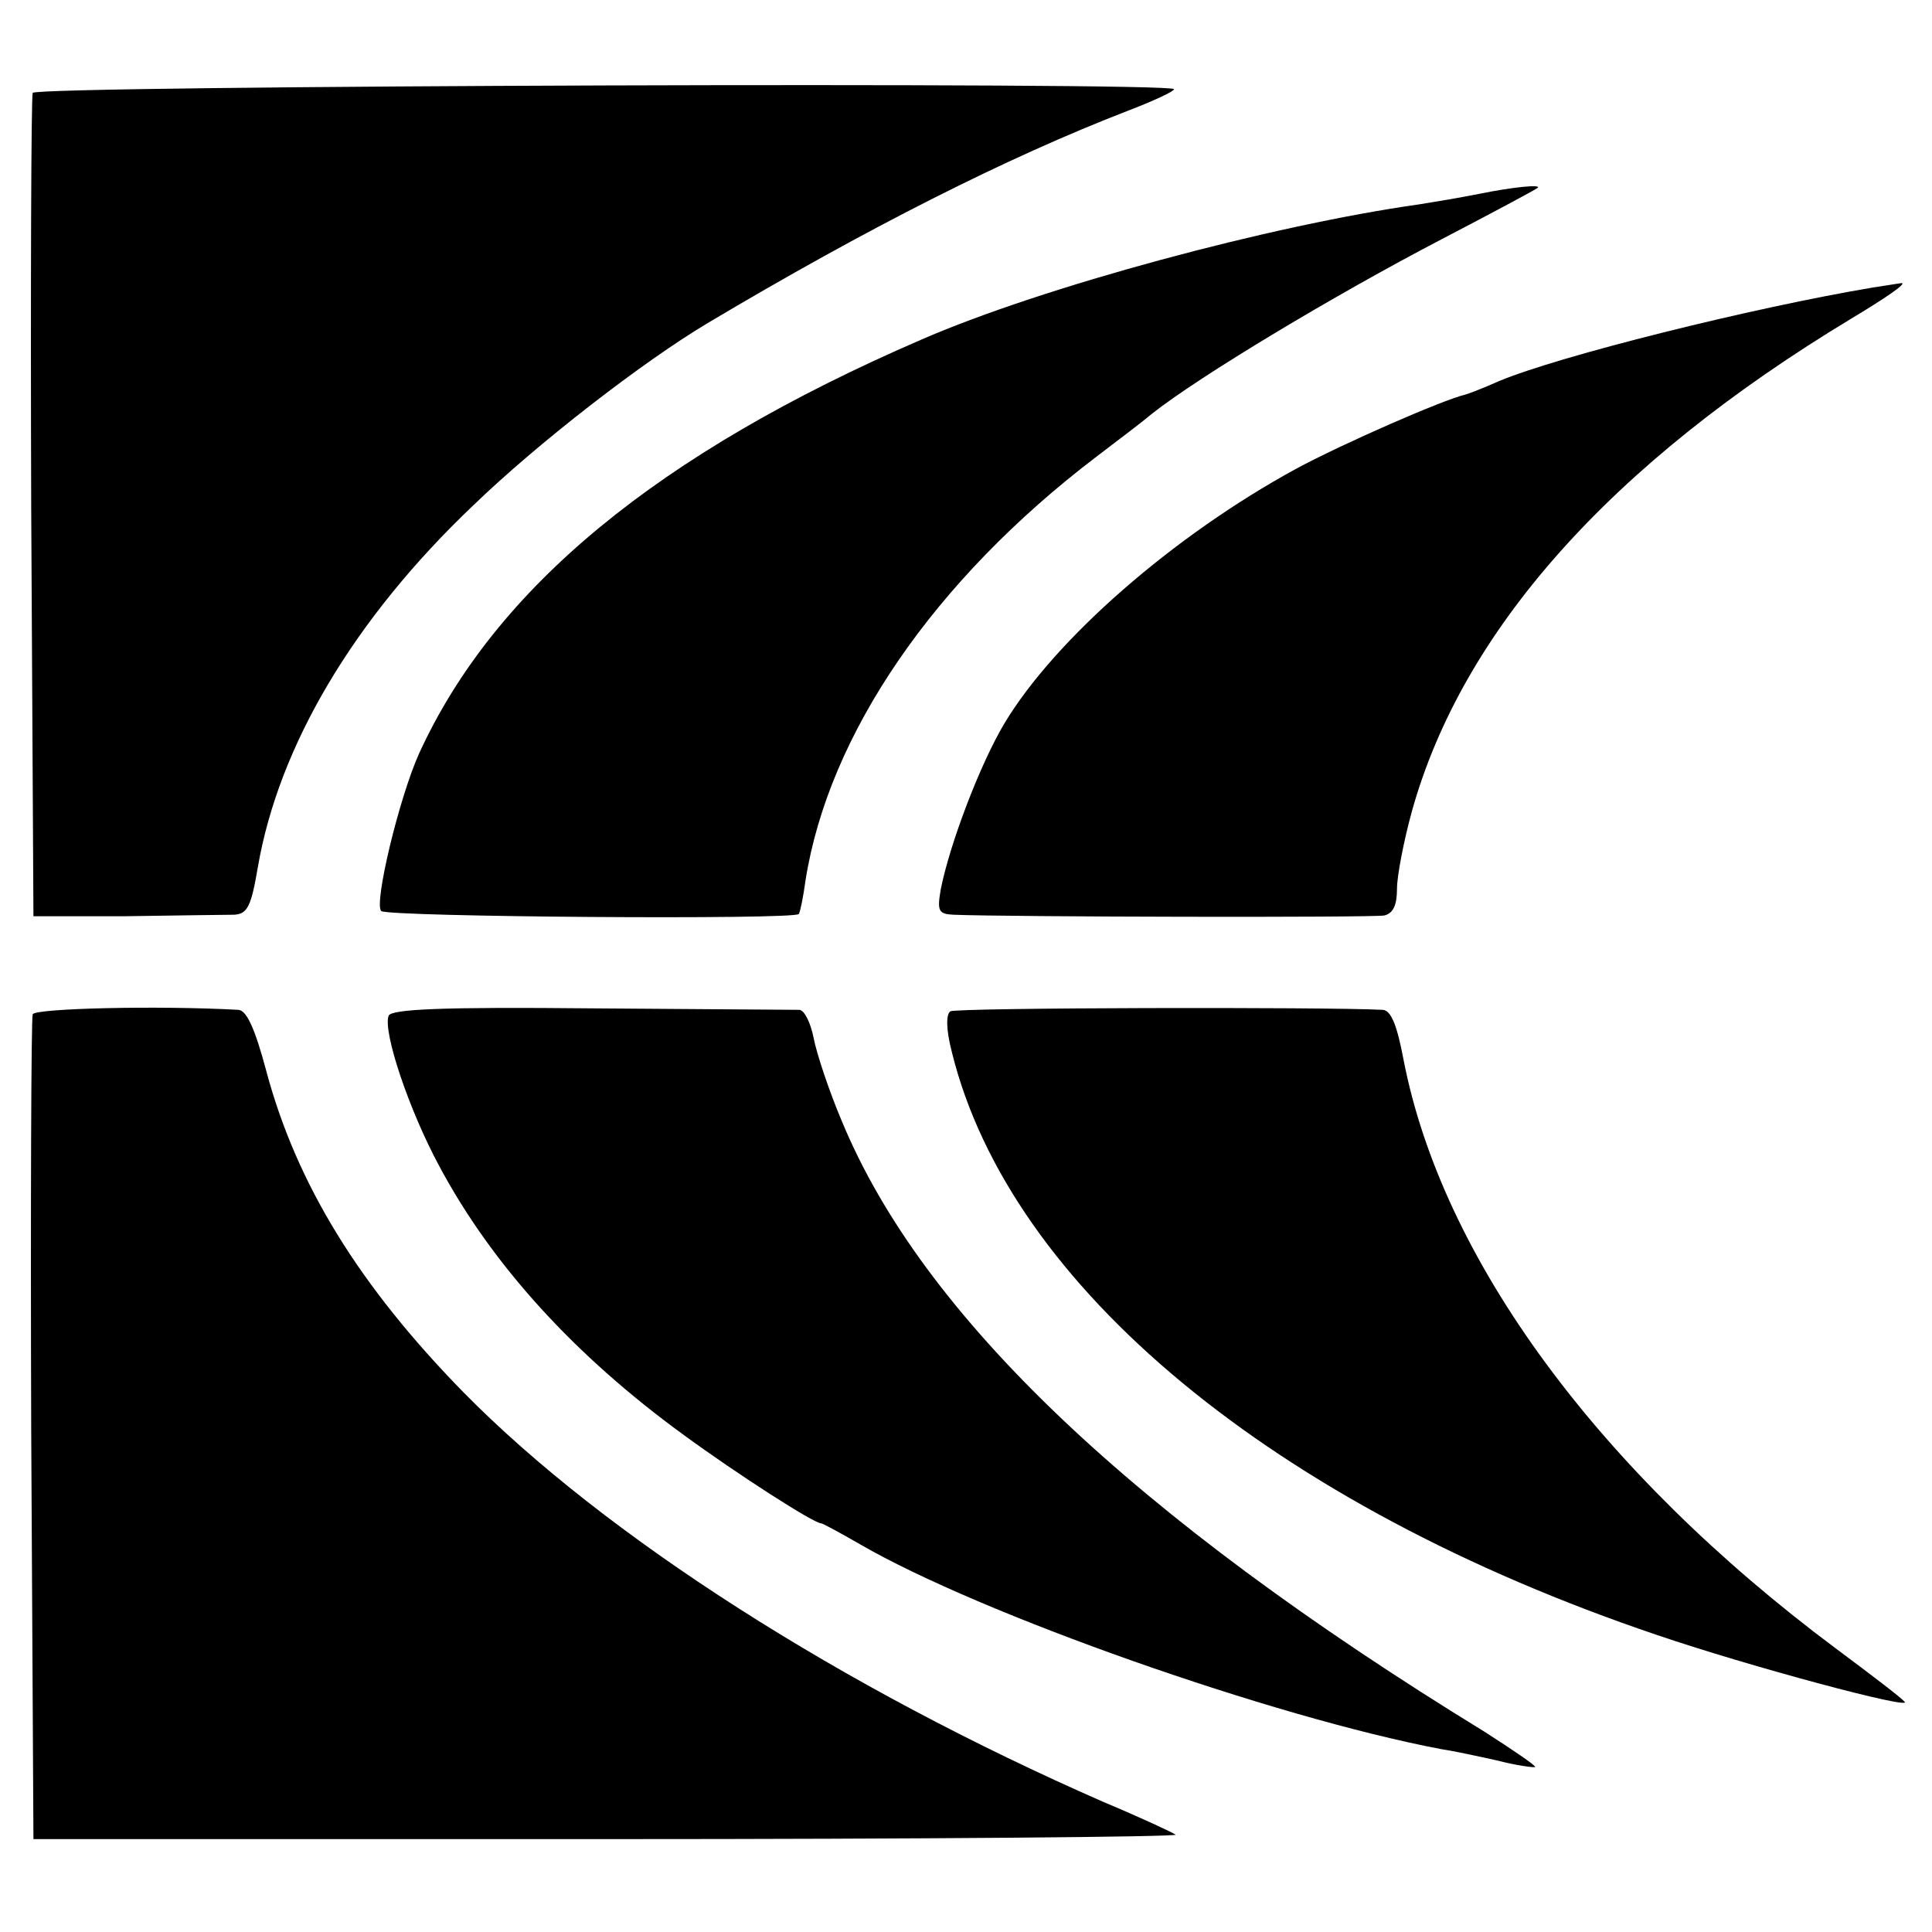
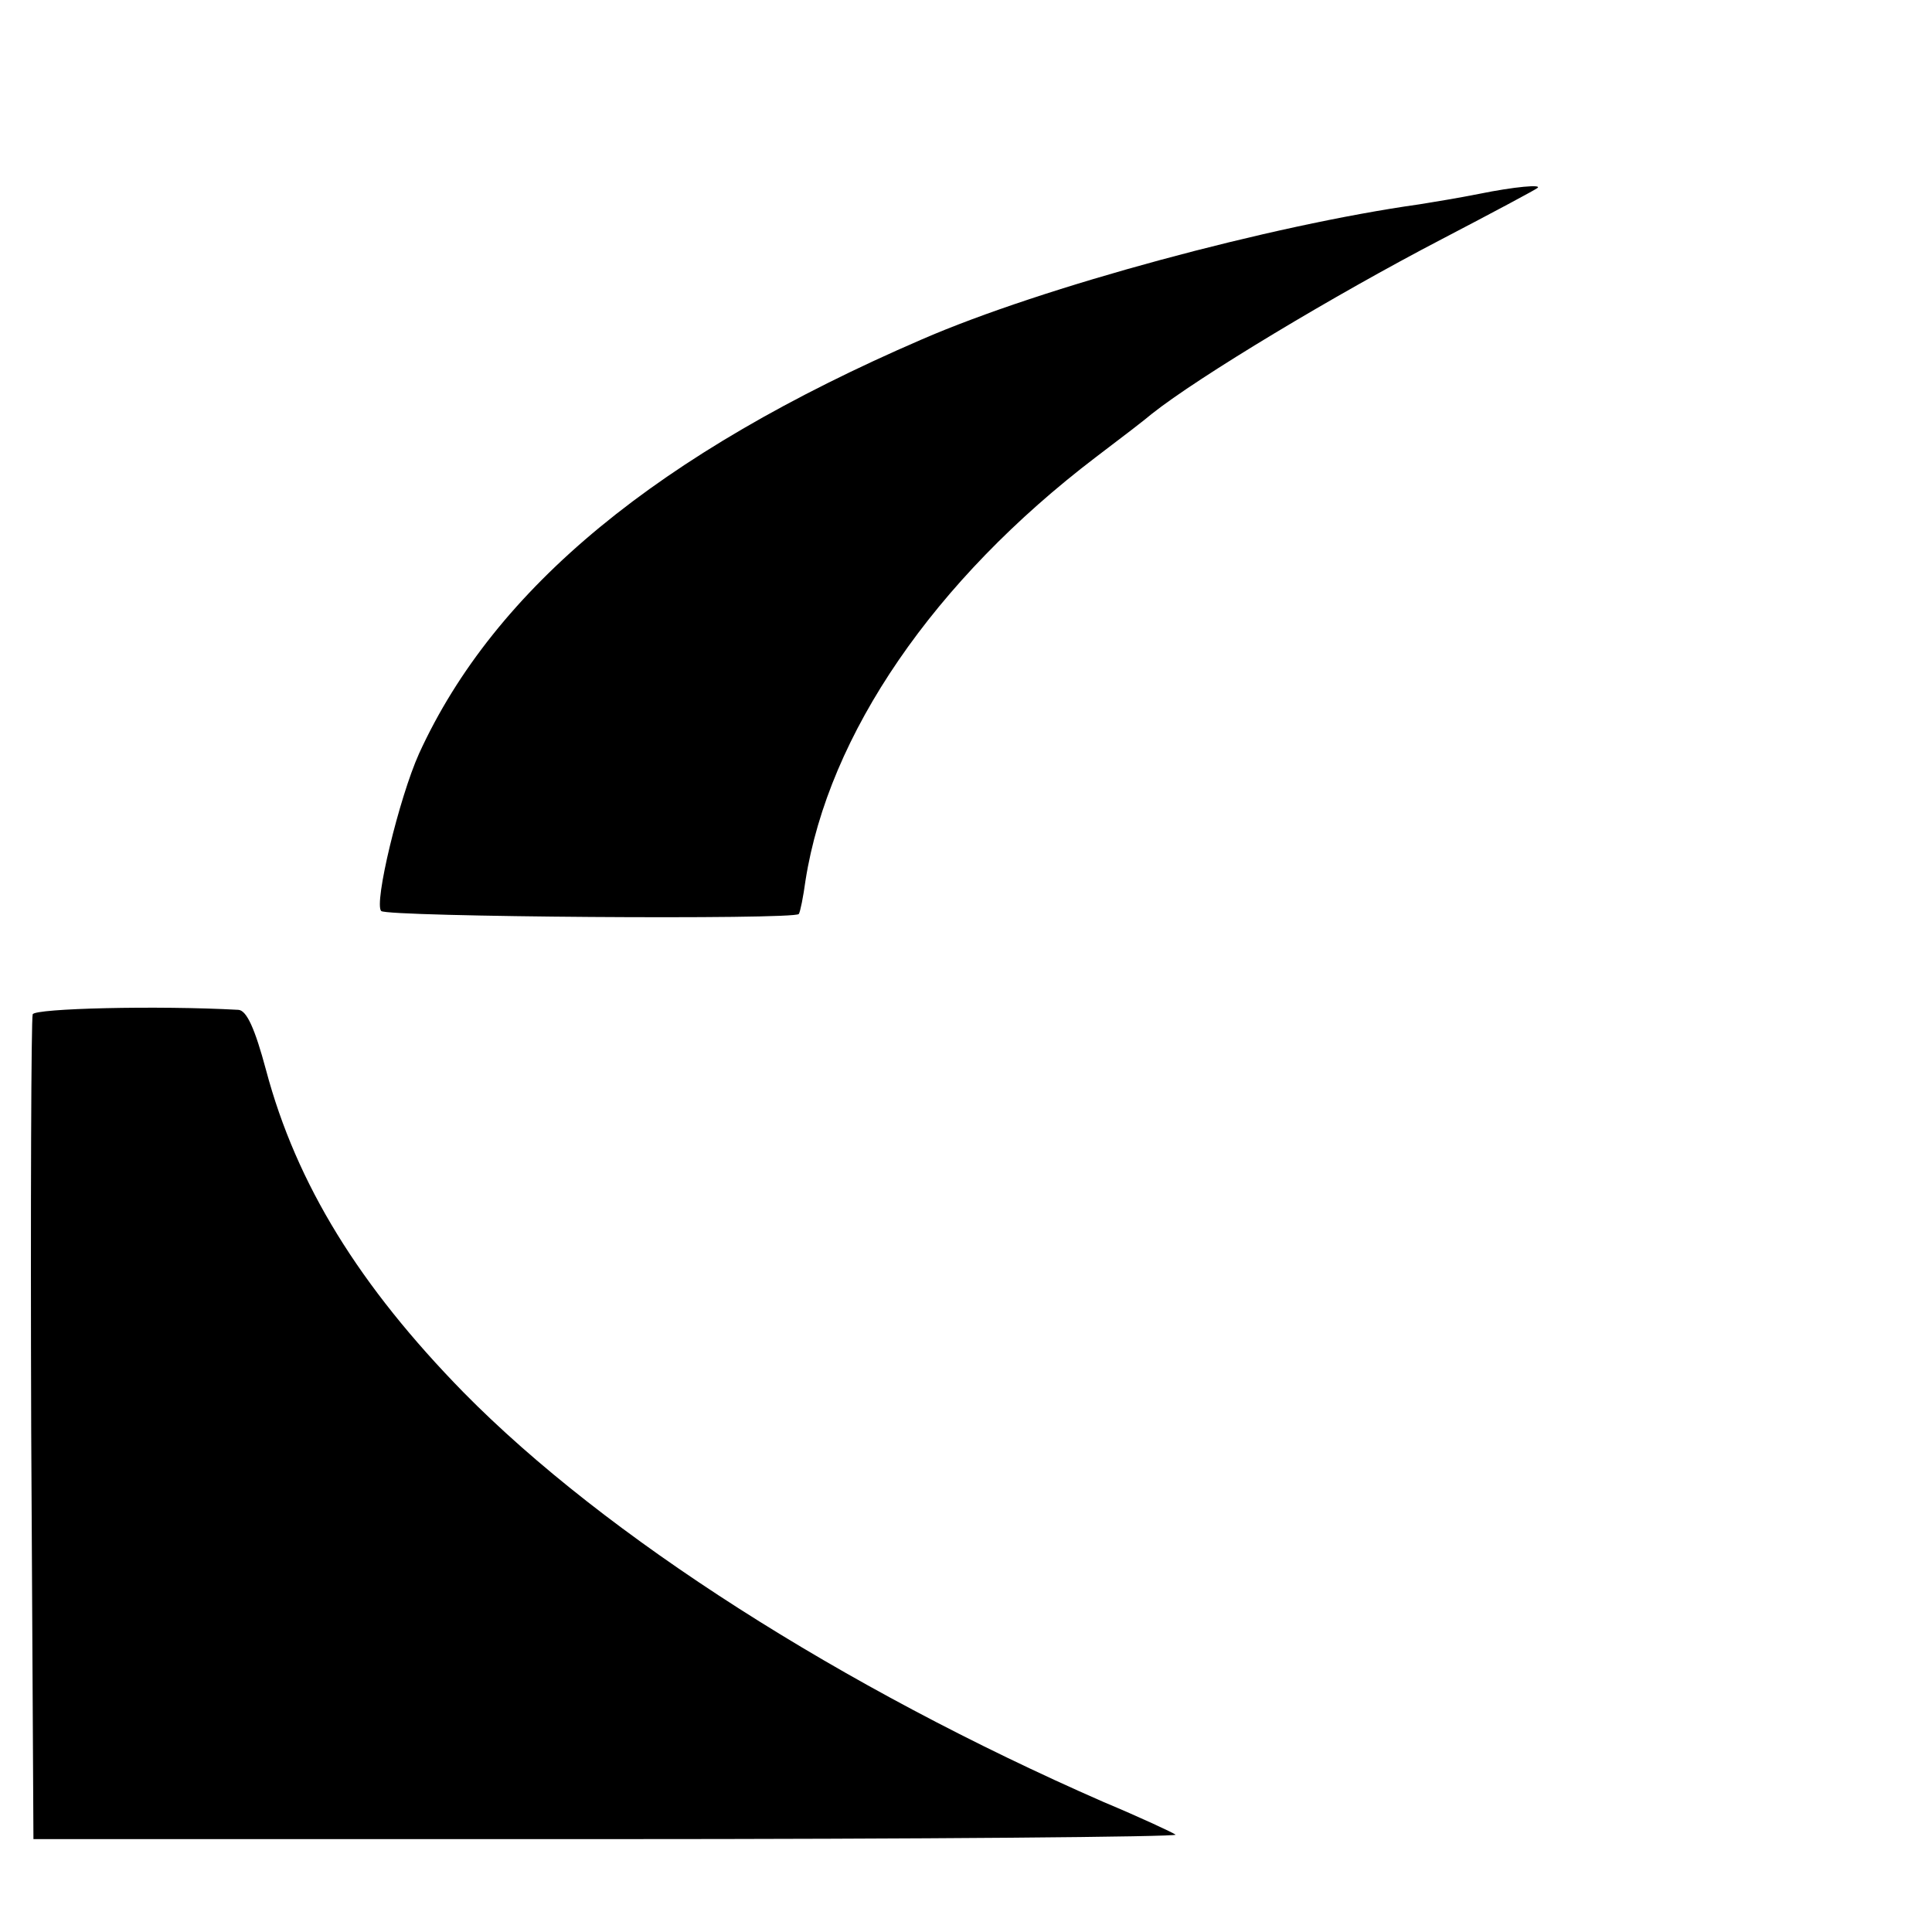
<svg xmlns="http://www.w3.org/2000/svg" version="1.0" width="260pt" height="260pt" viewBox="0 0 260 260" preserveAspectRatio="xMidYMid meet">
  <g transform="translate(0,260) scale(0.1,-0.1)" fill="#000000" stroke="none">
-     <path d="M44 2475 c-2 -5 -3 -257 -2 -559 l3 -549 125 0 c69 1 134 2 145 2 18 1 23 11 32 64 28 163 129 334 290 487 87 84 228 193 315 245 215 128 403 223 566 286 34 13 62 26 62 29 0 10 -1532 5 -1536 -5z" />
    <path d="M1990 2339 c-25 -5 -61 -11 -80 -14 -199 -28 -507 -111 -670 -182 -354 -153 -574 -334 -676 -557 -27 -60 -61 -202 -51 -212 8 -8 557 -12 562 -4 2 3 6 23 9 45 31 197 173 404 391 570 33 25 67 51 75 58 63 50 246 160 390 235 69 36 127 67 129 69 7 5 -30 2 -79 -8z" />
-     <path d="M2520 2213 c-161 -27 -422 -92 -503 -126 -20 -9 -41 -17 -45 -18 -30 -7 -165 -66 -228 -100 -165 -90 -324 -229 -392 -342 -33 -55 -74 -163 -86 -224 -5 -29 -3 -33 17 -34 73 -3 565 -4 580 -1 12 3 17 14 17 36 0 17 9 64 20 104 68 244 268 468 591 663 45 27 76 48 68 48 -8 -1 -25 -4 -39 -6z" />
    <path d="M44 1235 c-2 -5 -3 -257 -2 -560 l3 -550 772 0 c425 0 769 3 765 6 -4 3 -47 23 -97 44 -352 154 -670 357 -861 551 -140 143 -225 280 -266 434 -15 56 -26 80 -37 81 -109 6 -274 2 -277 -6z" />
-     <path d="M523 1233 c-8 -21 27 -126 68 -202 71 -133 182 -255 329 -362 71 -52 175 -119 185 -119 2 0 26 -13 52 -28 162 -94 556 -233 783 -276 14 -2 47 -9 74 -15 27 -7 50 -10 52 -9 1 2 -30 23 -69 48 -473 290 -756 560 -864 821 -17 40 -34 91 -38 112 -4 20 -12 37 -19 38 -6 0 -132 1 -280 2 -200 2 -270 -1 -273 -10z" />
-     <path d="M1279 1239 c-6 -4 -6 -24 2 -55 78 -316 434 -610 948 -784 126 -43 347 -102 334 -90 -4 5 -46 37 -93 72 -319 238 -529 524 -581 791 -9 48 -17 67 -28 68 -77 4 -575 3 -582 -2z" />
  </g>
</svg>